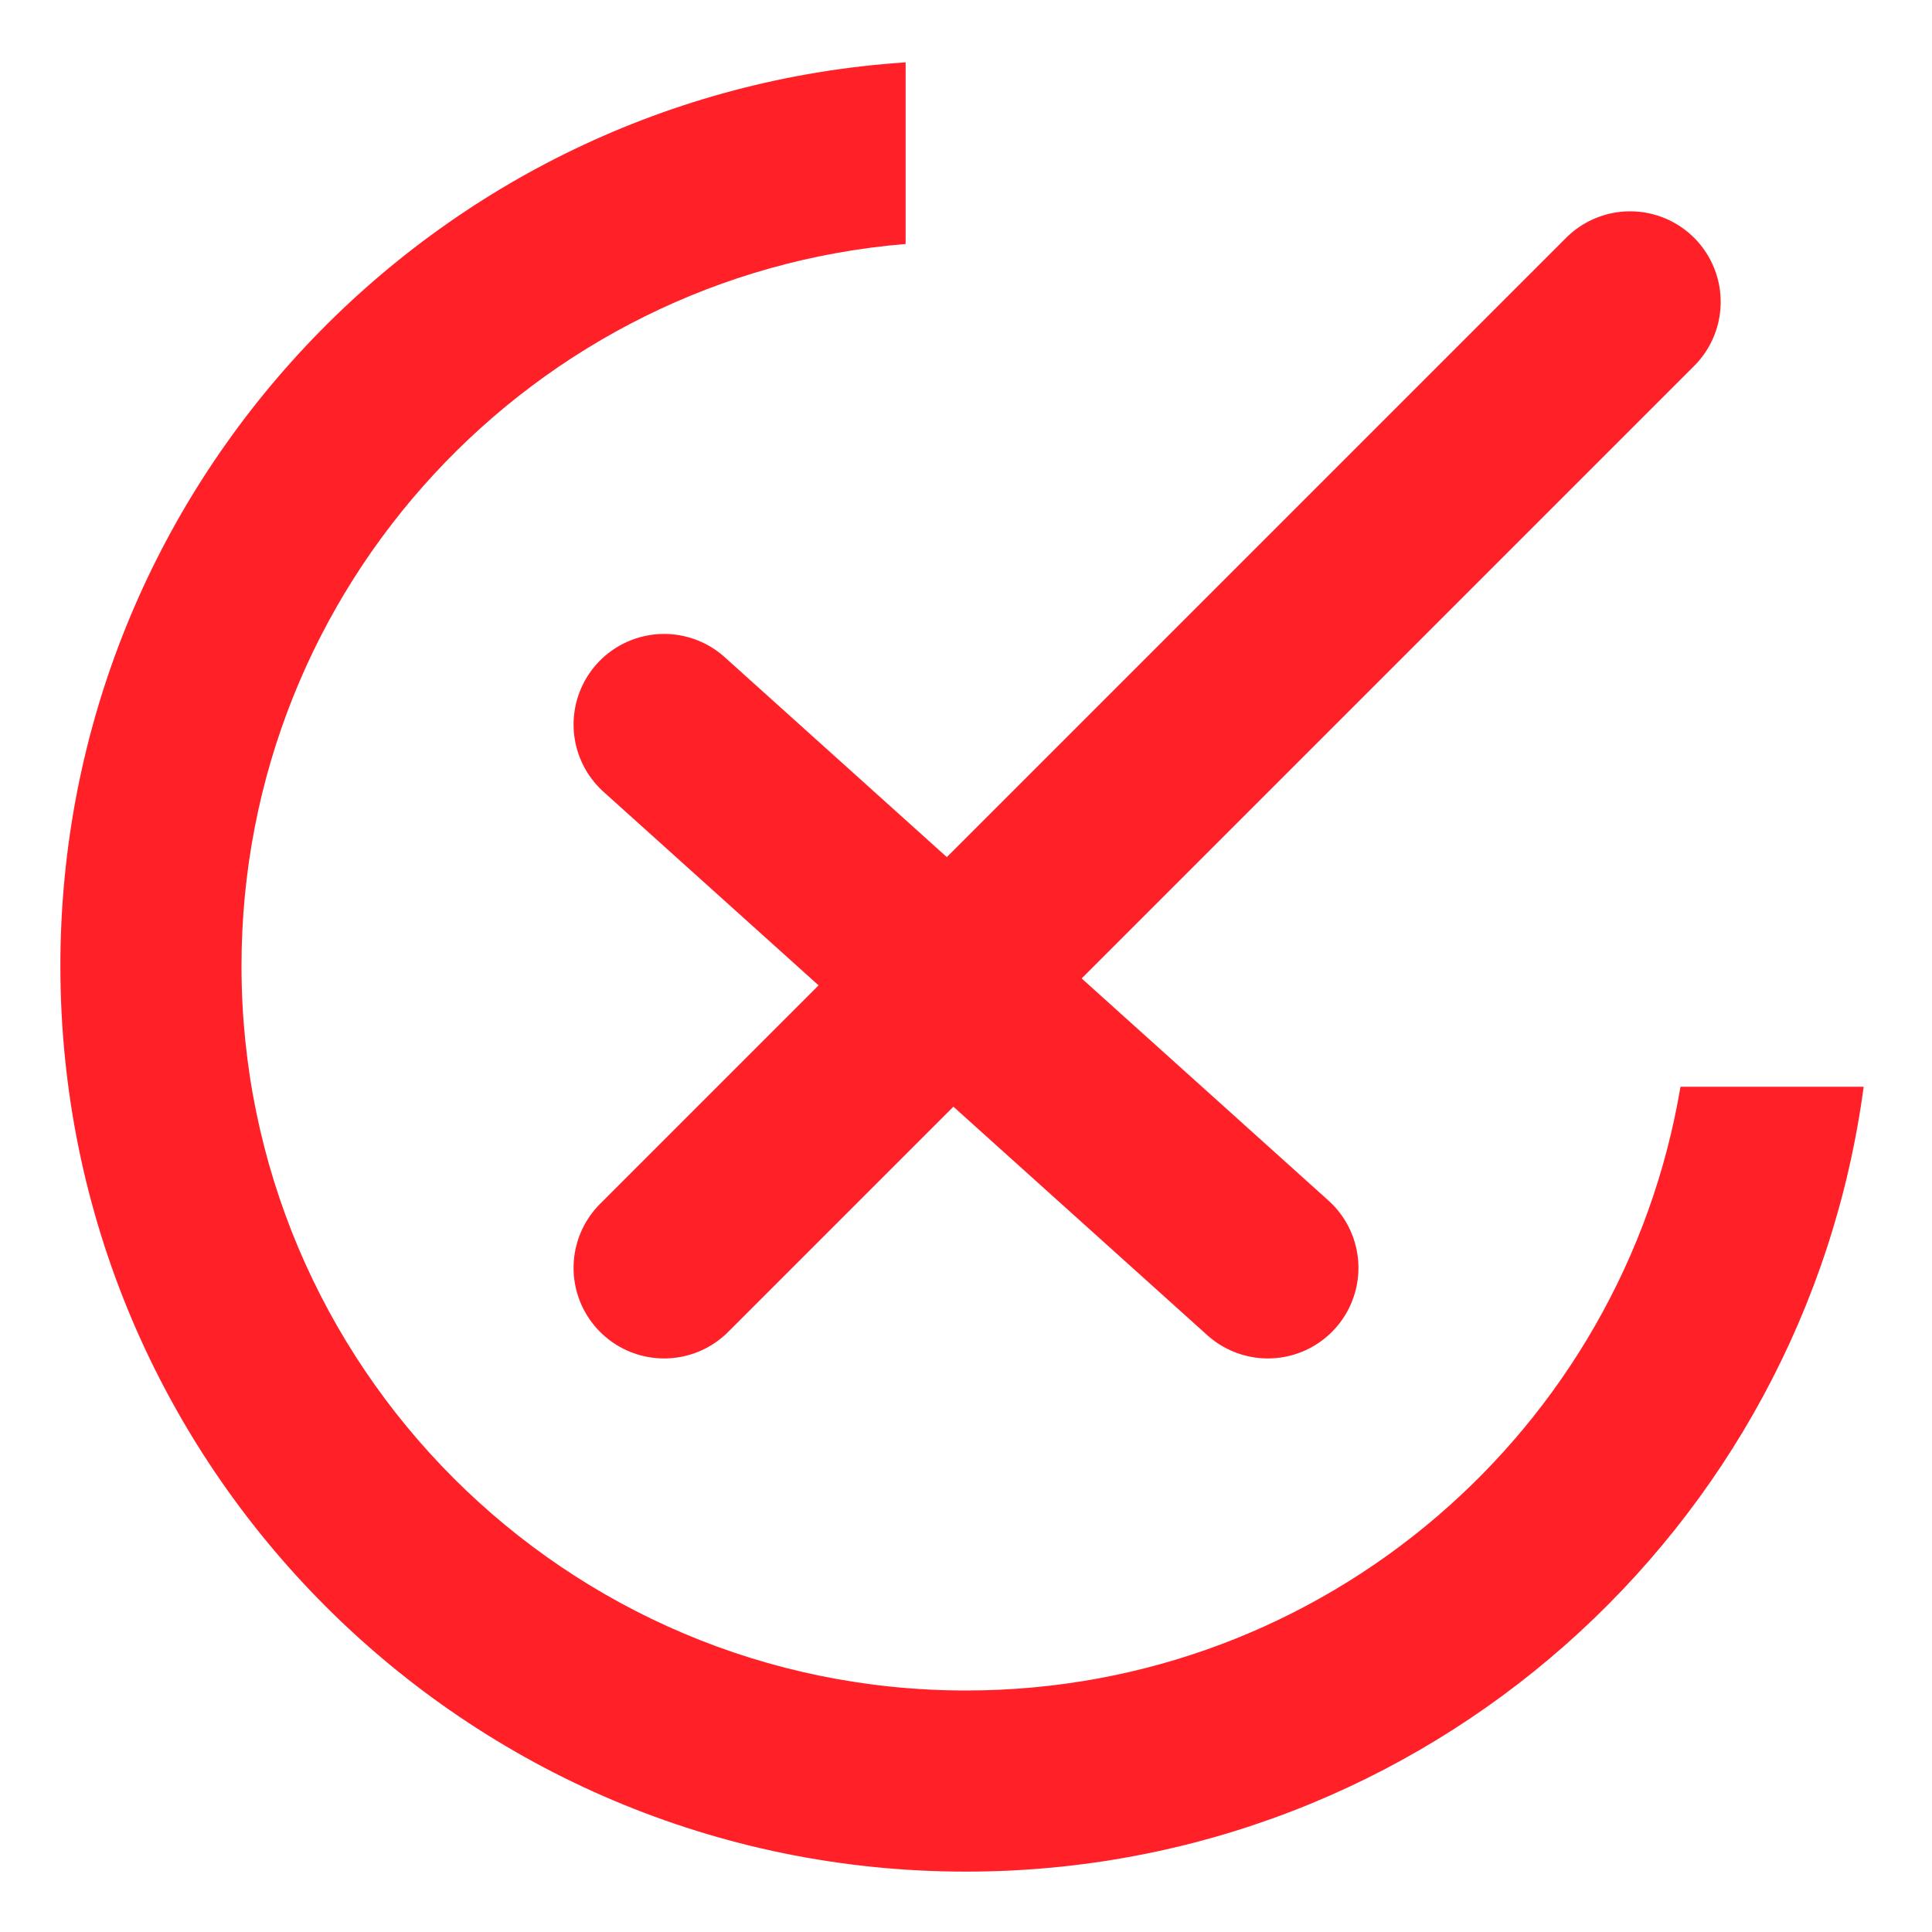
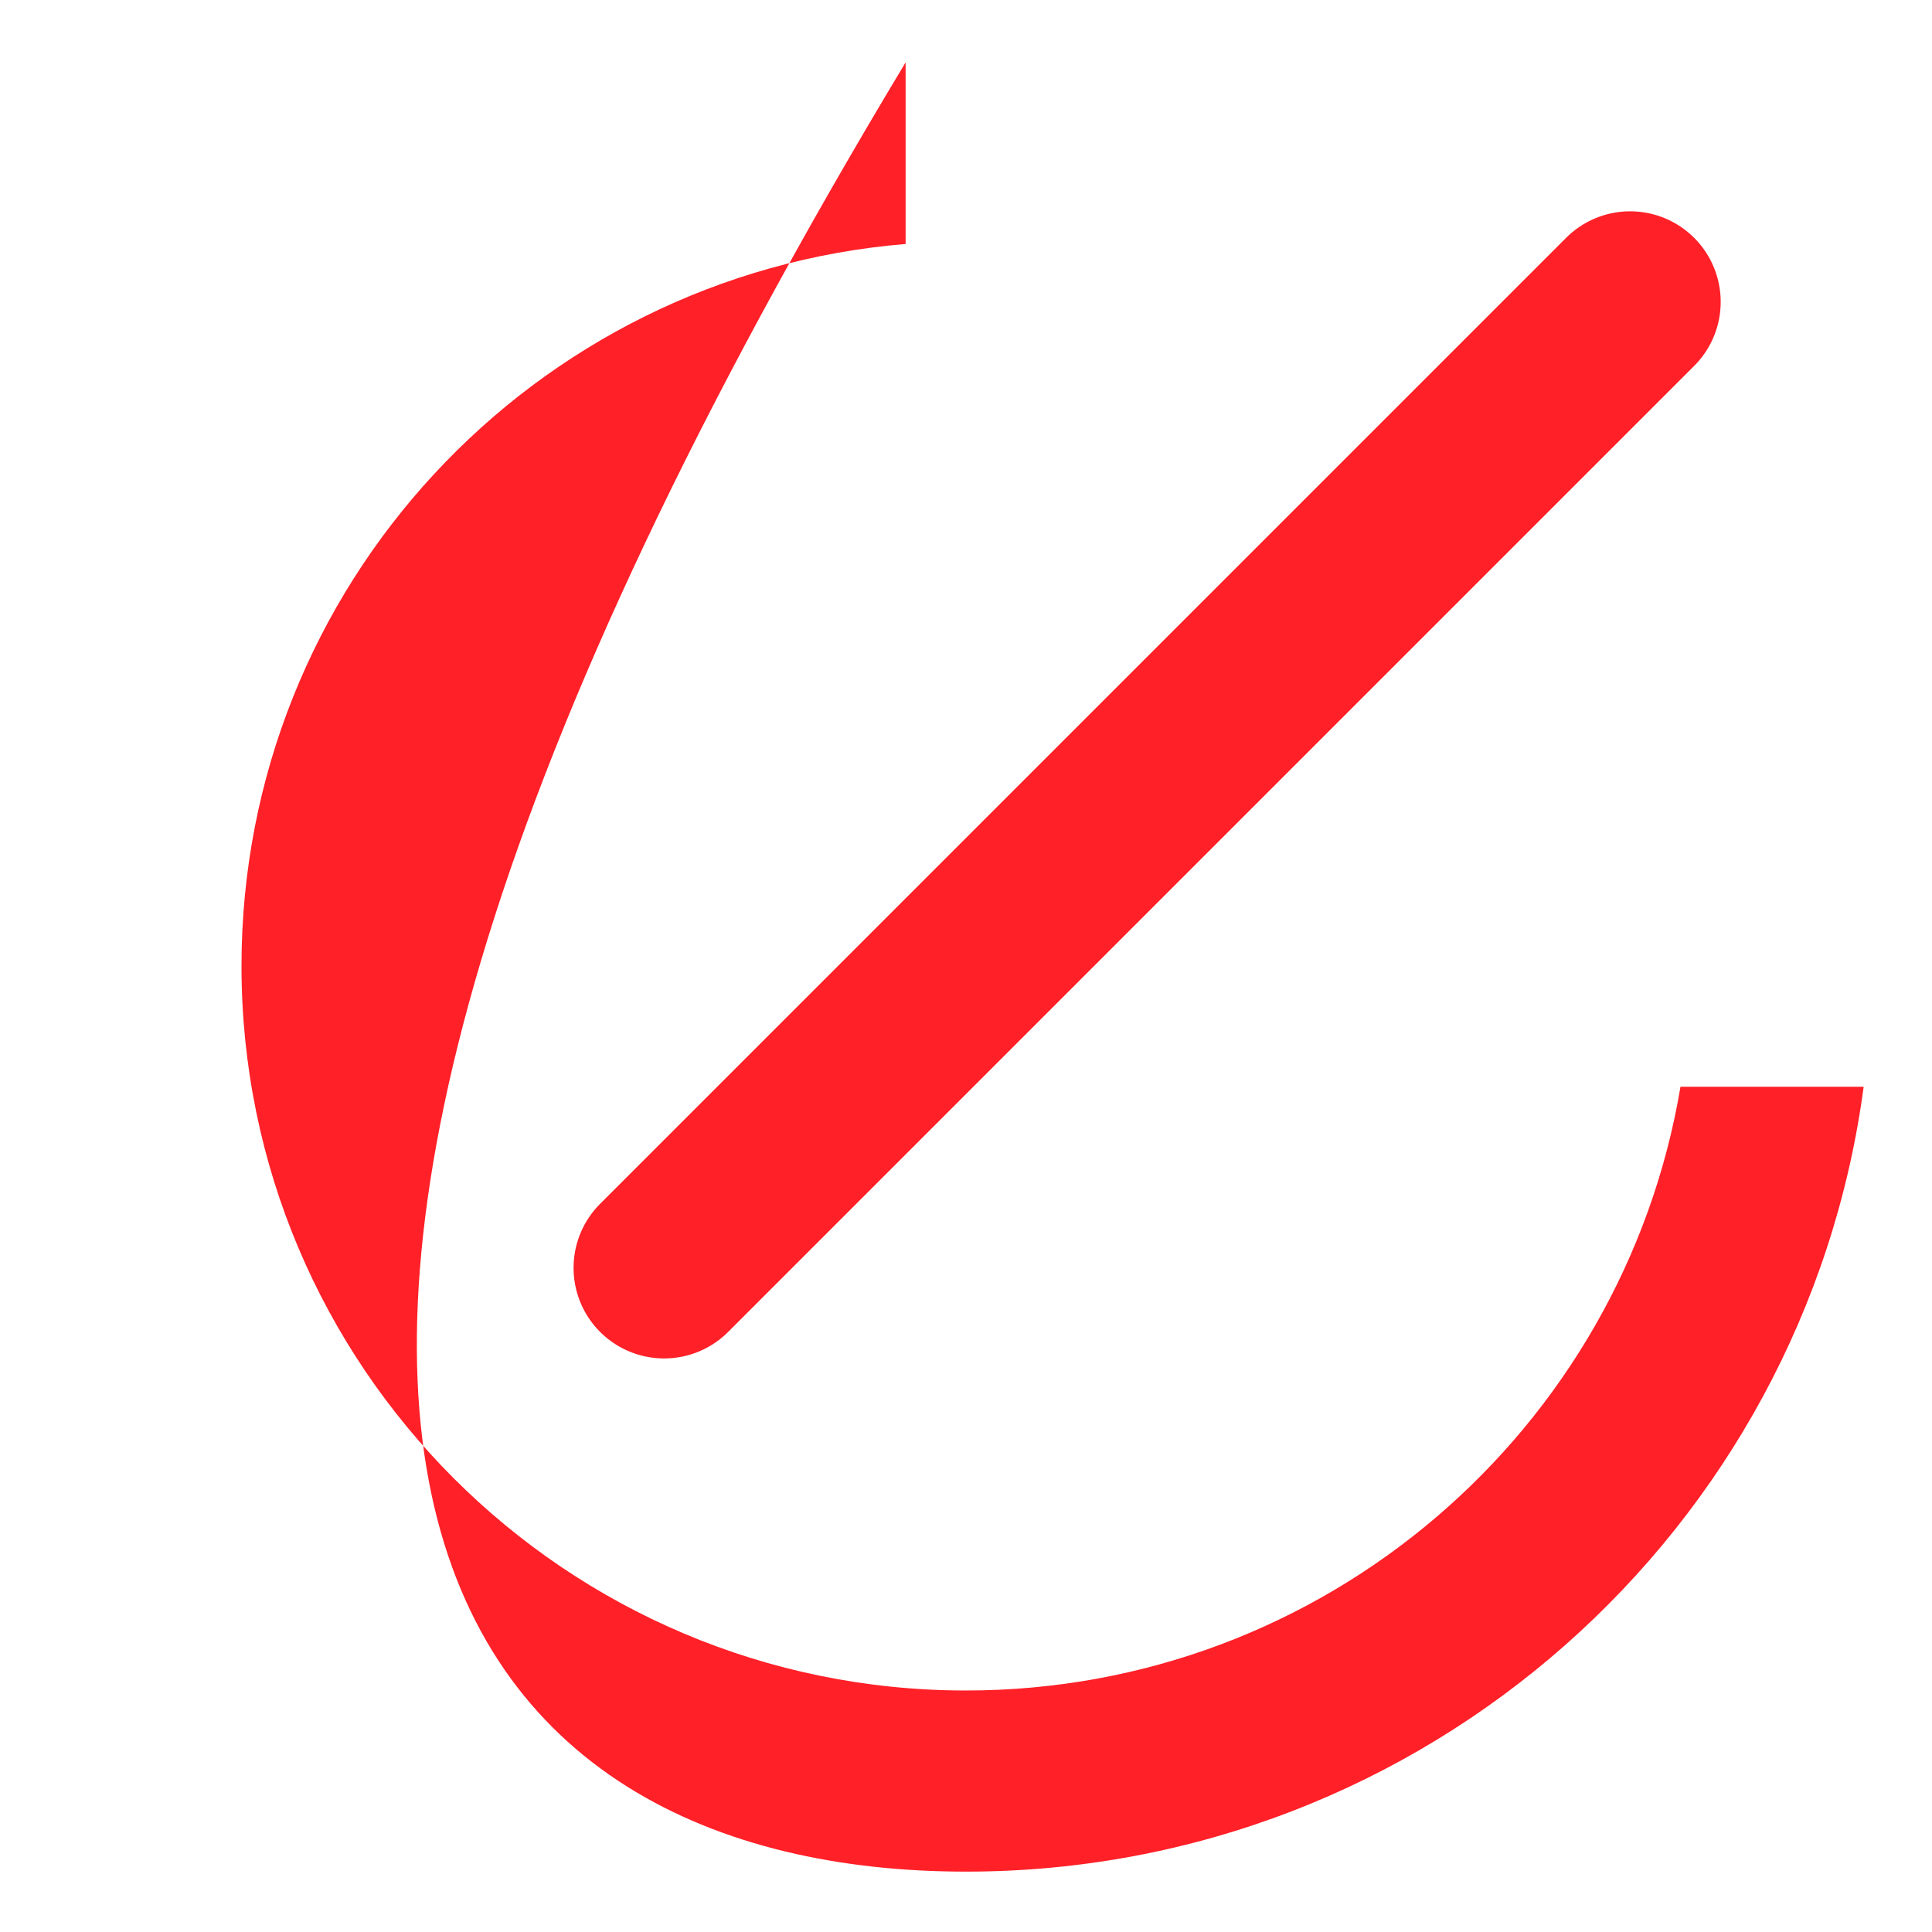
<svg xmlns="http://www.w3.org/2000/svg" width="32" height="32" viewBox="0 0 32 32" fill="none">
-   <path fill-rule="evenodd" clip-rule="evenodd" d="M15 1.033C7.182 1.547 1 8.052 1 16C1 24.284 7.716 31 16 31C23.606 31 29.89 25.339 30.868 18H27.834C26.882 23.675 21.946 28 16 28C9.373 28 4 22.627 4 16C4 9.709 8.84 4.549 15 4.041V1.033Z" fill="#FF2028" />
-   <path d="M11 12L21 21" stroke="#FF2028" stroke-width="3" stroke-linecap="round" />
+   <path fill-rule="evenodd" clip-rule="evenodd" d="M15 1.033C1 24.284 7.716 31 16 31C23.606 31 29.89 25.339 30.868 18H27.834C26.882 23.675 21.946 28 16 28C9.373 28 4 22.627 4 16C4 9.709 8.84 4.549 15 4.041V1.033Z" fill="#FF2028" />
  <path d="M27 5L11 21" stroke="#FF2028" stroke-width="3" stroke-linecap="round" />
</svg>